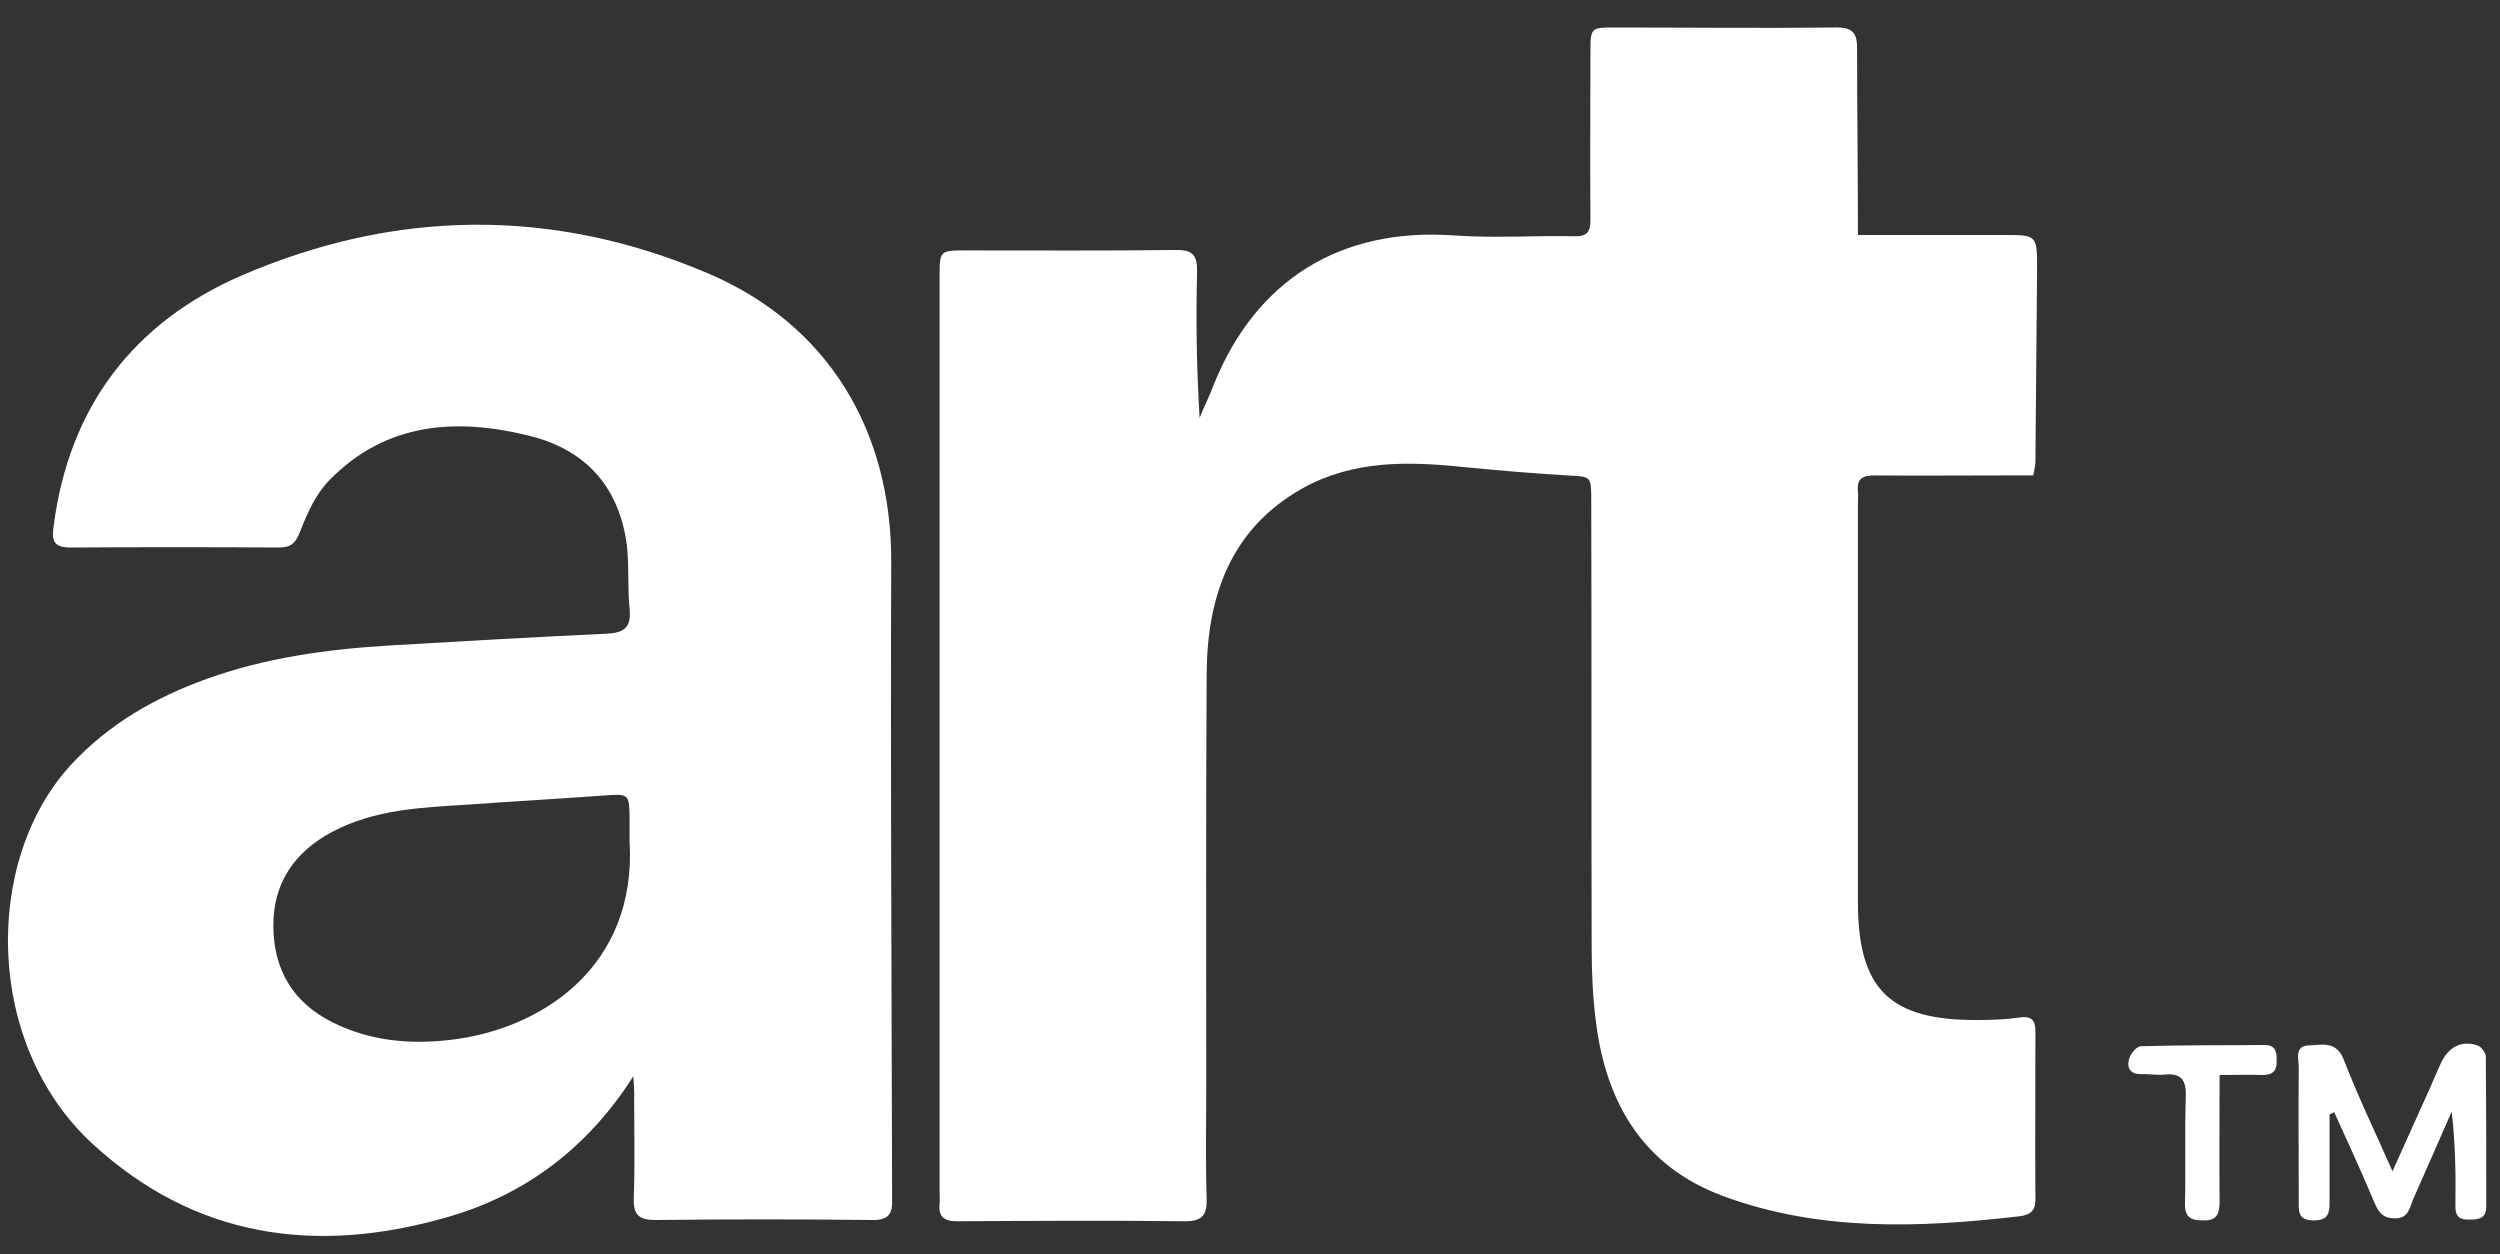
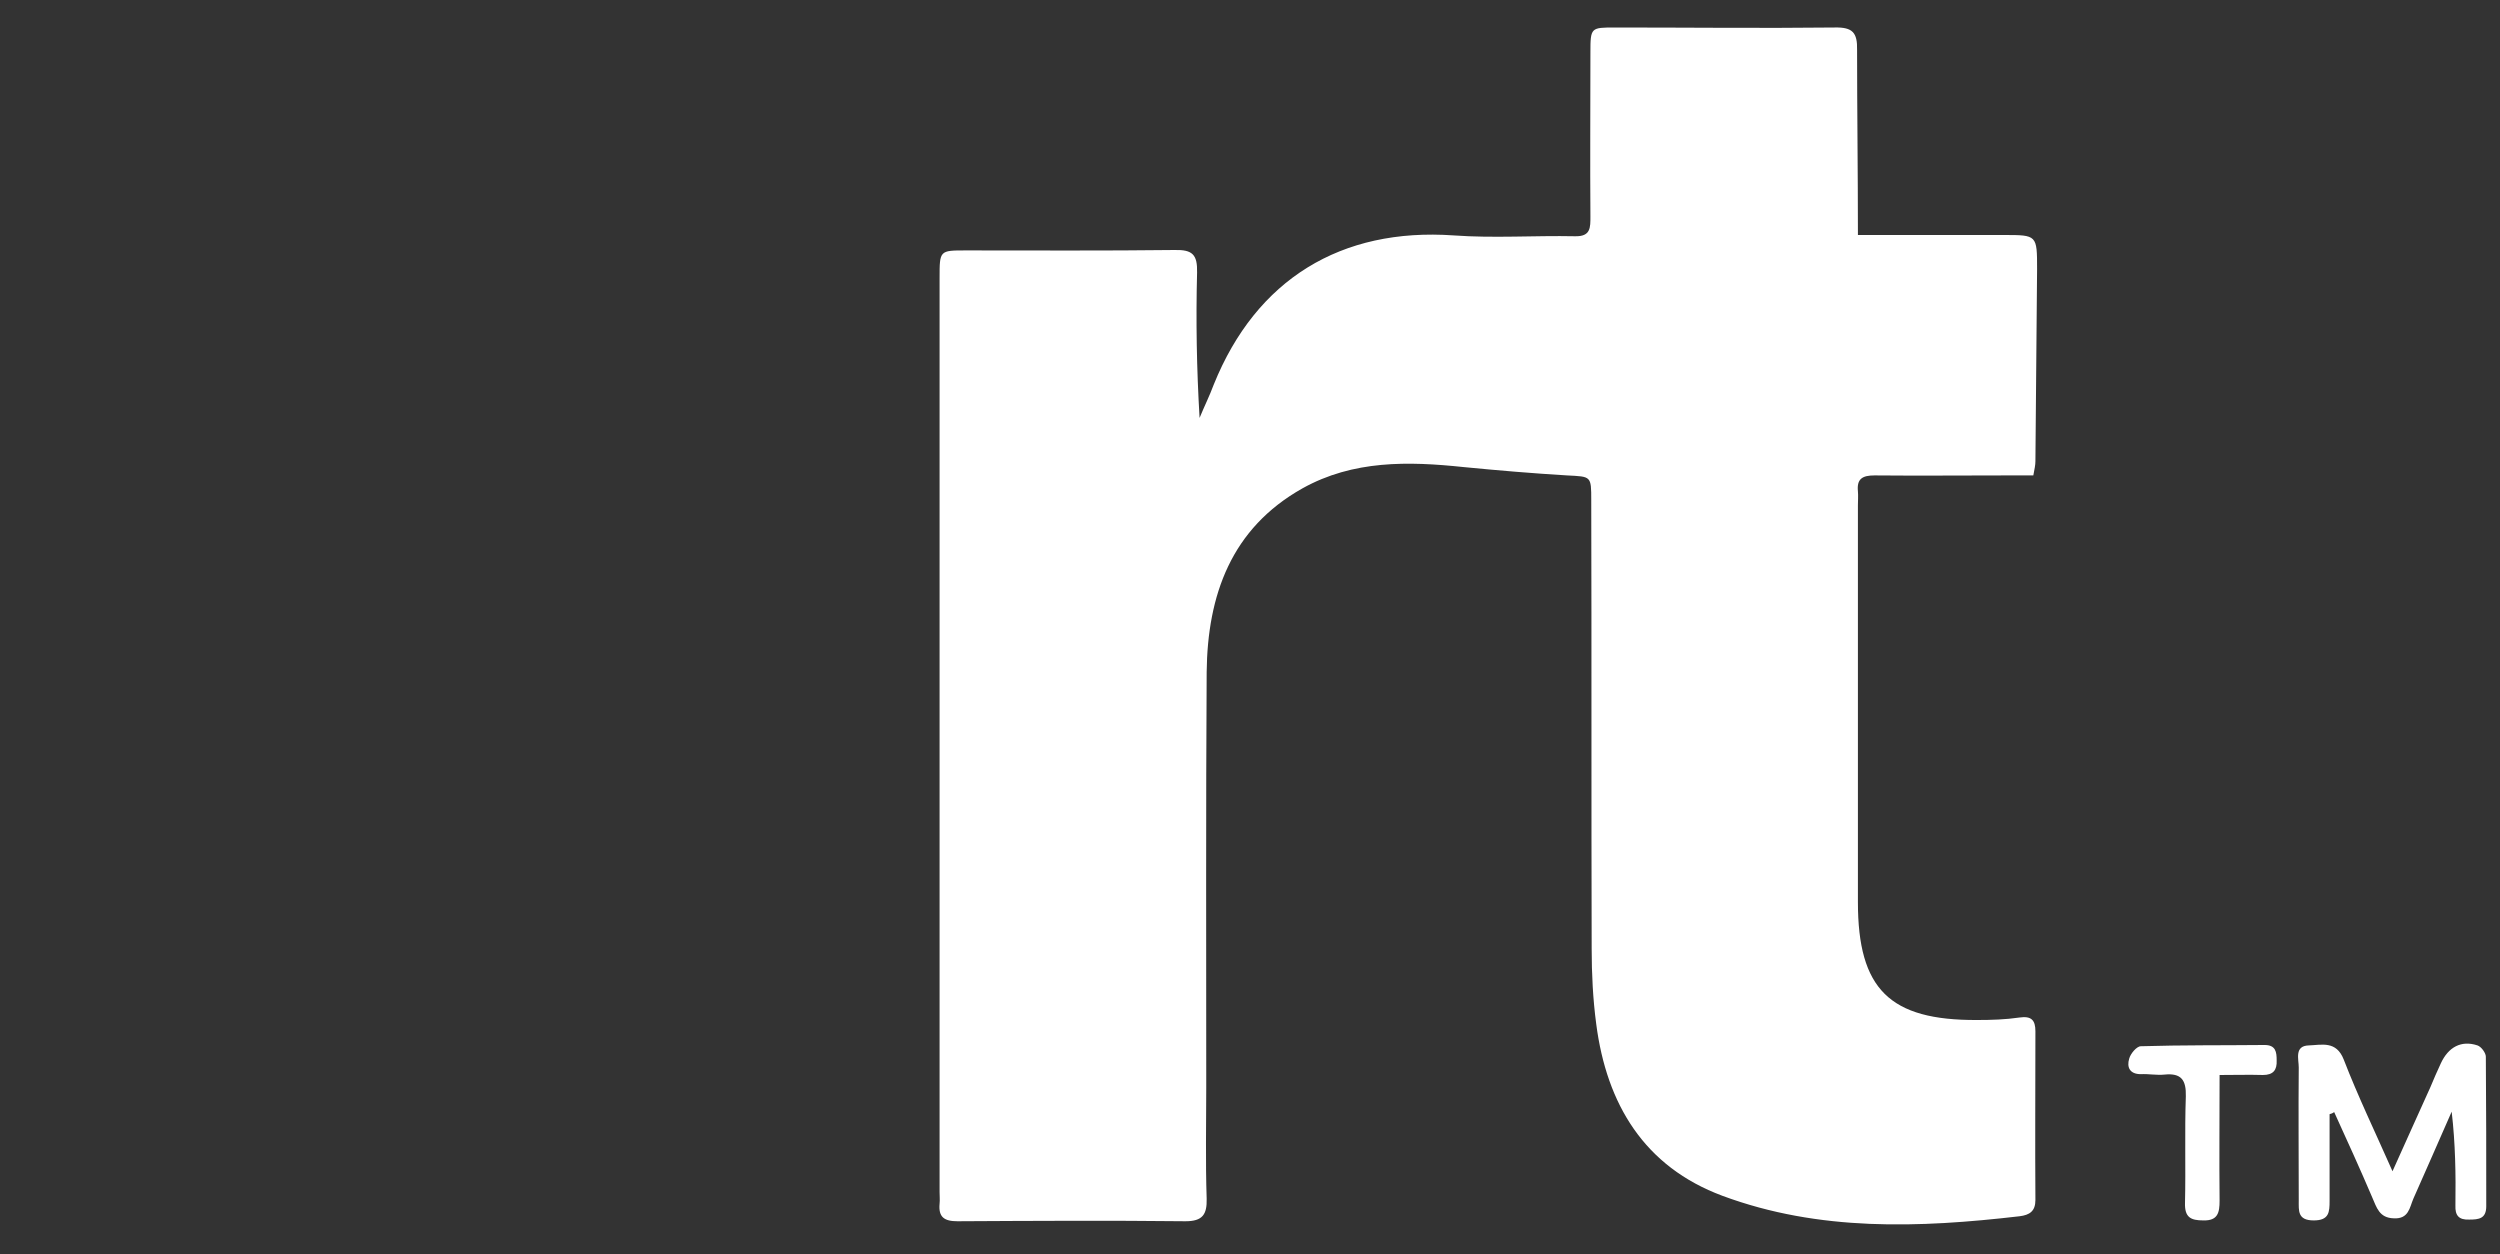
<svg xmlns="http://www.w3.org/2000/svg" version="1.1" id="Livello_1" x="0px" y="0px" viewBox="0 0 600 301" style="enable-background:new 0 0 600 301;" xml:space="preserve">
  <rect x="0" y="0" width="600" height="301" fill="#333333" stroke="none" />
  <style type="text/css">
	.st0{fill:#FFFFFF;}
</style>
  <g>
    <path class="st0" d="M445.9,56.4c12.2,0,23.6,0,35,0c8,0,8,0,8,8.2c-0.1,15.4-0.3,30.7-0.4,46.1c0,0.9-0.2,1.8-0.5,3.4   c-2.1,0-4.2,0-6.2,0c-10.6,0-21.3,0.1-31.9,0c-2.9,0-4.3,0.8-4,3.8c0.1,1.1,0,2.3,0,3.4c0,31.7,0,63.4,0,95.2   c0,20.9,7.6,28.4,28.6,28.3c3.4,0,6.8-0.1,10.2-0.6c2.8-0.4,3.8,0.6,3.8,3.3c0,13.5-0.1,27,0,40.5c0,2.7-1.4,3.6-3.8,3.9   c-24.1,2.8-48.1,3.7-71.3-4.9c-18.8-7-27.8-22-30.3-41.2c-0.8-6-1.1-12.1-1.1-18.1c-0.1-35.9,0-71.7-0.1-107.6c0-5.9,0-5.7-5.8-6   c-8.3-0.5-16.6-1.2-24.8-2c-13.3-1.4-26.5-1.7-38.7,5.1c-17.1,9.6-22.8,25.6-23,44.1c-0.2,33.2-0.1,66.4-0.1,99.6   c0,8.9-0.2,17.8,0.1,26.8c0.1,3.8-1,5.4-5.1,5.4c-18.2-0.2-36.5-0.1-54.7,0c-3.2,0-4.6-1-4.3-4.2c0.1-0.9,0-1.9,0-2.8   c0-73.1,0-146.3,0-219.4c0-6.6,0-6.6,6.3-6.6c16.7,0,33.4,0.1,50.1-0.1c4.3-0.1,5.5,1.1,5.4,5.4c-0.3,11.5-0.1,23.1,0.6,34.9   c1.1-2.7,2.4-5.3,3.4-8c10.2-25.3,30.6-37.7,57.6-35.8c9.6,0.7,19.4,0,29.1,0.2c3.8,0.1,3.7-2.1,3.7-4.8c-0.1-13.1,0-26.2,0-39.3   c0-6,0.1-6,5.9-6c17.6,0,35.1,0.2,52.7,0c4.3-0.1,5.5,1.2,5.4,5.4C445.7,26.3,445.9,41,445.9,56.4z" />
-     <path class="st0" d="M152,258.3c-11,17.3-26.2,28.7-45.3,34c-31,8.8-59.9,4.8-84.4-17.7c-26-23.8-26.4-67.9-5.4-90.9   c9.1-9.9,20.3-16.3,32.8-20.8c14.2-5.1,29-7.1,44-8c17.2-1,34.4-2,51.7-2.8c4.2-0.2,6.2-1.3,5.7-6c-0.5-4.9-0.1-9.9-0.6-14.8   c-1.7-14.2-9.7-23.3-23.4-26.7c-17.7-4.4-34.5-3.2-48,10.6c-3.2,3.2-5.3,7.8-7,12.2c-1.1,2.8-2.1,4-5.1,4   c-16.7-0.1-33.4-0.1-50.1,0c-4.3,0-4.5-1.9-4-5.3c3.7-28.5,19.2-48.7,44.9-59.9c37-16,74.8-16.5,112.1-0.6   c28.7,12.2,44.1,37.6,44,69.3c-0.2,50,0.1,100.1,0.2,150.1c0,0.9,0,1.9,0,2.8c0.2,3.5-0.9,5.1-4.8,5c-17.3-0.2-34.6-0.2-51.9,0   c-3.9,0-5.4-1.1-5.3-5.1c0.3-8,0.1-16,0.1-23.9C152.3,262,152.1,260.2,152,258.3z M151.1,201.9c0-1.9,0-3.8,0-5.7   c-0.1-5.6-0.2-5.7-5.8-5.3c-11,0.8-21.9,1.4-32.9,2.2c-11.2,0.7-22.3,1.1-32.6,6.5c-9.2,4.9-14.3,12.4-14.2,22.8   c0.1,10.3,4.7,18.2,14.1,22.9c8.9,4.5,18.4,5.4,28.2,4.3C129.9,247.1,152.9,232.1,151.1,201.9z" />
    <path class="st0" d="M559.1,267.4c0,6.9,0,13.9,0,20.8c0,2.7-0.1,4.7-3.8,4.7c-3.9,0-3.6-2.3-3.6-4.8c0-10.6-0.1-21.2,0-31.9   c0-2-1.1-5.2,2.4-5.3c3.1-0.1,6.6-1.2,8.4,3.4c3.4,8.8,7.5,17.3,11.7,26.8c3.2-7.2,6.2-13.7,9.1-20.2c0.8-1.9,1.6-3.8,2.5-5.7   c1.8-3.9,4.9-5.6,8.8-4.3c0.9,0.3,2,1.8,2,2.7c0.1,12,0.1,23.9,0.1,35.9c0,3-1.8,3.2-4.1,3.2c-2.5,0.1-3.4-1-3.3-3.4   c0.1-7.4,0-14.8-0.9-22.5c-3.1,7-6.1,14-9.2,20.9c-0.9,2.1-1.1,4.9-4.7,4.7c-3.5-0.1-4.1-2.6-5.2-5.1c-2.9-6.8-6-13.6-9.1-20.4   C559.8,267.2,559.5,267.3,559.1,267.4z" />
    <path class="st0" d="M532.7,258c0,10.6-0.1,20.4,0,30.2c0,2.8-0.4,4.8-3.9,4.7c-3,0-4.5-0.7-4.4-4.2c0.2-8.5-0.1-17.1,0.2-25.6   c0.1-3.9-1.1-5.6-5.1-5.2c-1.9,0.2-3.8-0.2-5.7-0.1c-2.7,0-3.4-1.7-2.8-3.7c0.3-1.2,1.8-3,2.8-3c9.9-0.3,19.8-0.2,29.7-0.3   c2.7,0,2.9,1.7,2.9,3.7c0.1,2.3-0.8,3.5-3.3,3.5C539.7,257.9,536.4,258,532.7,258z" />
  </g>
</svg>